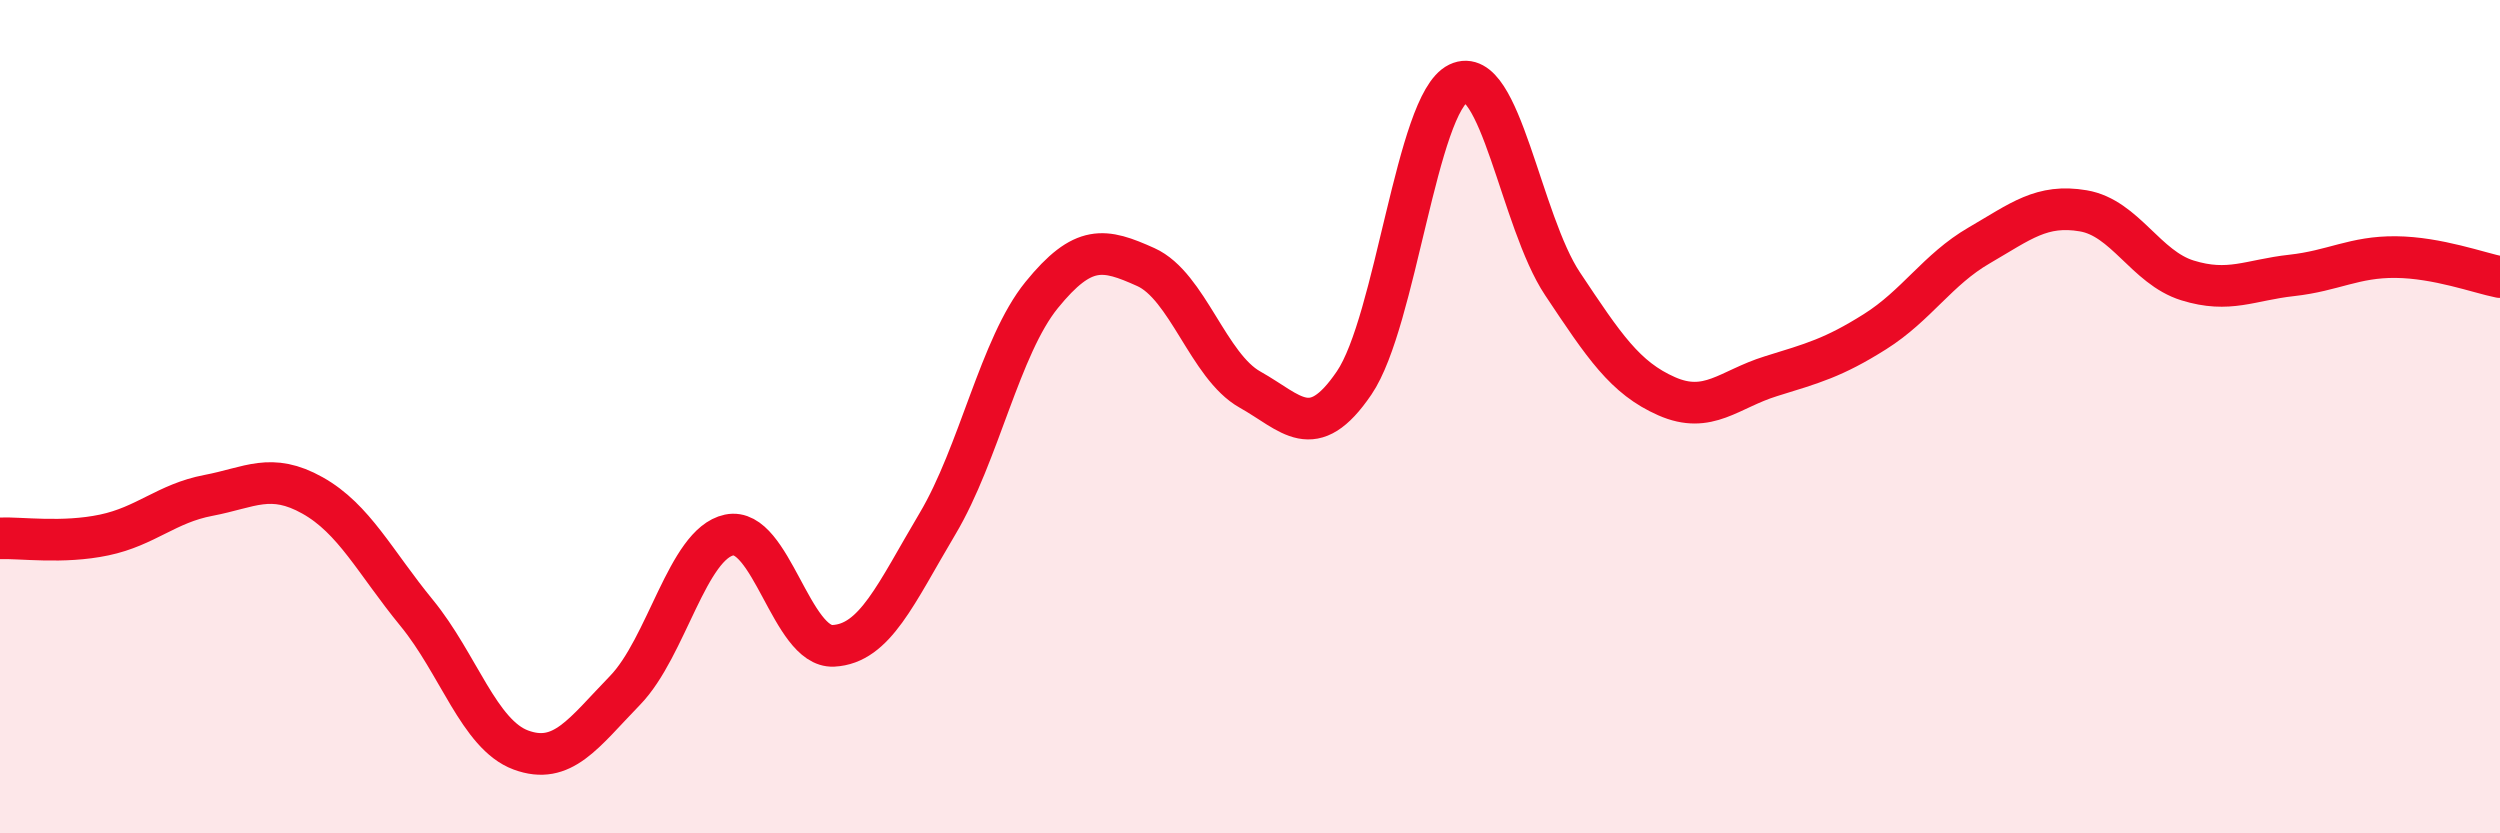
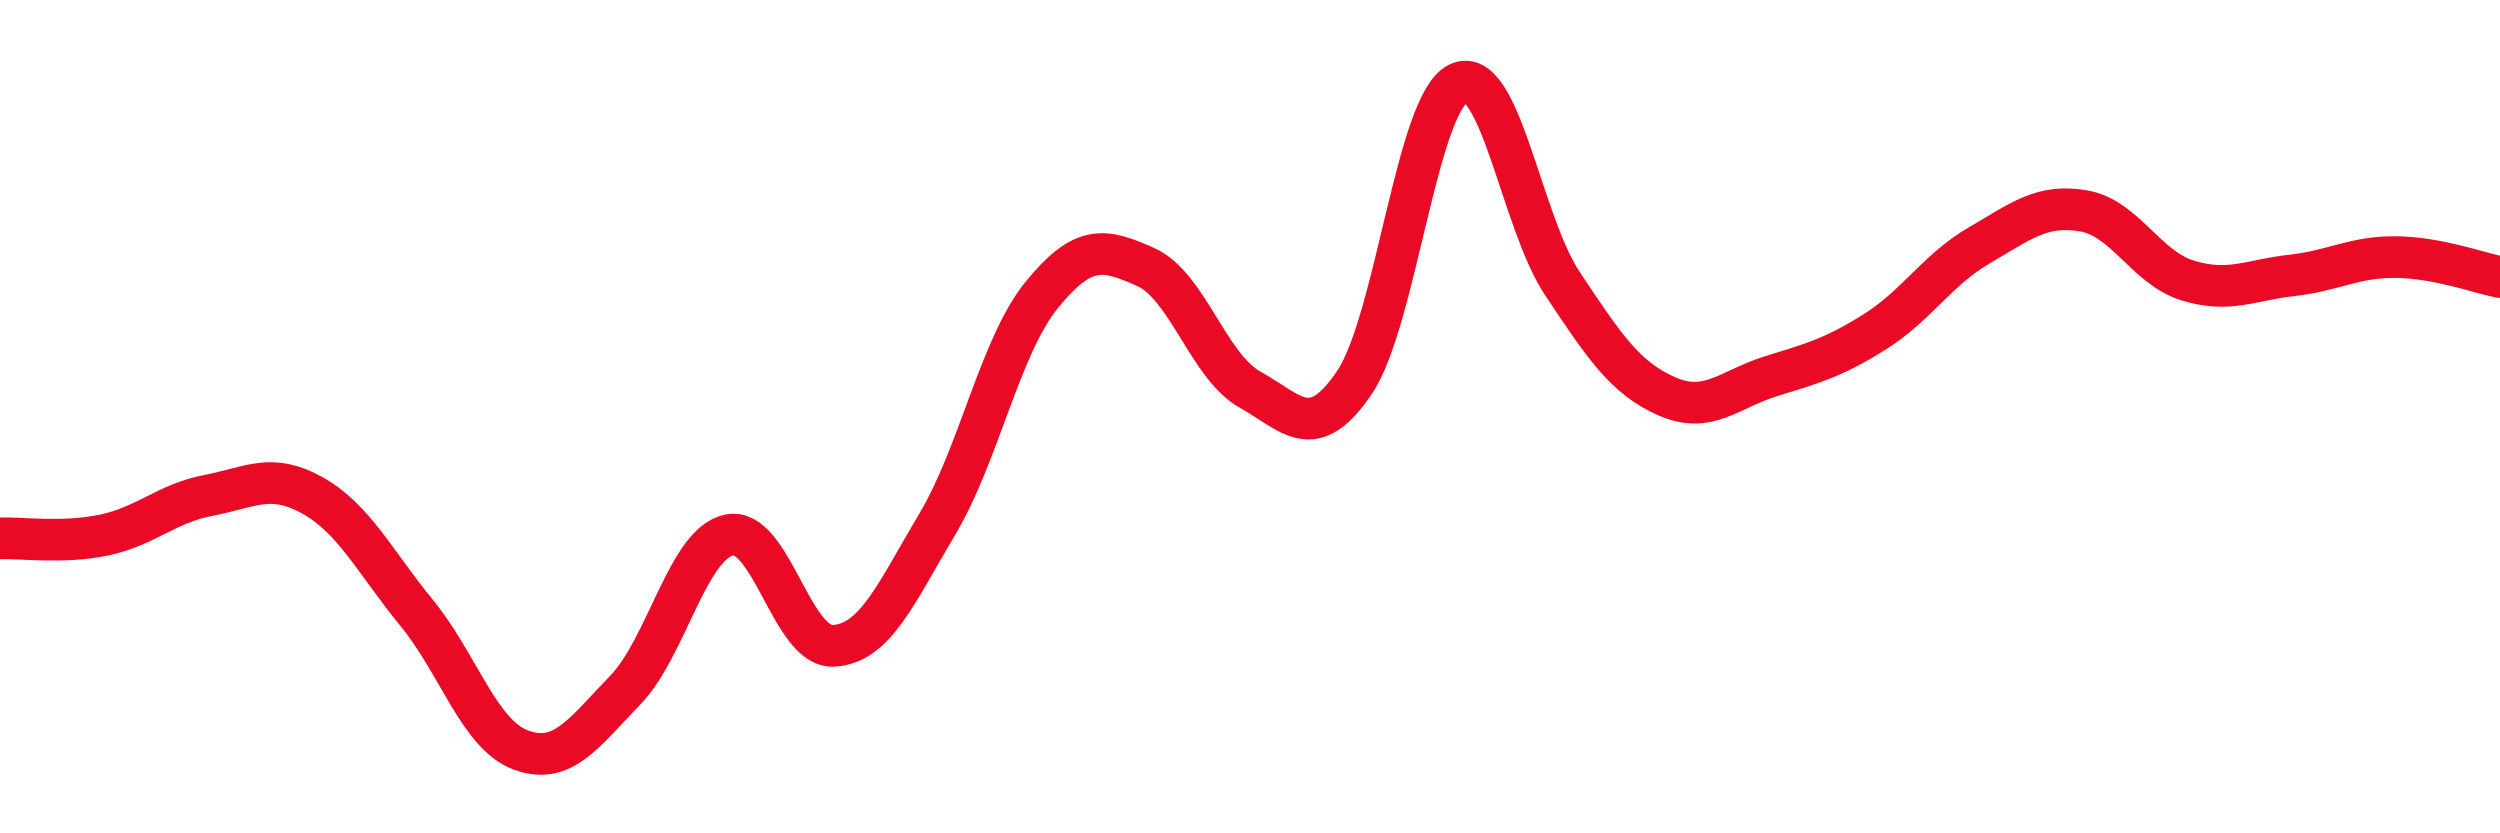
<svg xmlns="http://www.w3.org/2000/svg" width="60" height="20" viewBox="0 0 60 20">
-   <path d="M 0,12.92 C 0.5,12.9 1.5,13.05 2.5,12.84 C 3.5,12.63 4,12.08 5,11.89 C 6,11.7 6.5,11.33 7.5,11.89 C 8.5,12.45 9,13.49 10,14.71 C 11,15.93 11.5,17.63 12.5,18 C 13.5,18.37 14,17.6 15,16.57 C 16,15.54 16.5,13.05 17.5,12.84 C 18.5,12.63 19,15.55 20,15.5 C 21,15.45 21.5,14.25 22.5,12.57 C 23.5,10.89 24,8.31 25,7.08 C 26,5.85 26.5,5.96 27.5,6.41 C 28.5,6.86 29,8.79 30,9.35 C 31,9.91 31.5,10.66 32.5,9.19 C 33.5,7.72 34,2.48 35,2 C 36,1.52 36.5,5.31 37.5,6.81 C 38.5,8.31 39,9.07 40,9.51 C 41,9.95 41.5,9.34 42.5,9.03 C 43.5,8.72 44,8.59 45,7.96 C 46,7.33 46.5,6.47 47.5,5.89 C 48.5,5.31 49,4.89 50,5.06 C 51,5.23 51.5,6.42 52.5,6.73 C 53.5,7.04 54,6.72 55,6.61 C 56,6.5 56.5,6.16 57.5,6.17 C 58.5,6.18 59.5,6.55 60,6.65L60 20L0 20Z" fill="#EB0A25" opacity="0.1" stroke-linecap="round" stroke-linejoin="round" />
  <path d="M 0,12.92 C 0.5,12.9 1.5,13.05 2.5,12.84 C 3.5,12.63 4,12.08 5,11.89 C 6,11.7 6.5,11.33 7.5,11.89 C 8.5,12.45 9,13.49 10,14.71 C 11,15.93 11.5,17.63 12.5,18 C 13.5,18.37 14,17.6 15,16.57 C 16,15.54 16.5,13.05 17.5,12.84 C 18.5,12.63 19,15.55 20,15.5 C 21,15.45 21.5,14.25 22.5,12.57 C 23.5,10.89 24,8.31 25,7.08 C 26,5.85 26.5,5.96 27.5,6.41 C 28.5,6.86 29,8.79 30,9.35 C 31,9.91 31.5,10.66 32.5,9.19 C 33.5,7.72 34,2.48 35,2 C 36,1.52 36.5,5.31 37.5,6.81 C 38.5,8.31 39,9.07 40,9.51 C 41,9.95 41.5,9.34 42.5,9.03 C 43.5,8.72 44,8.59 45,7.96 C 46,7.33 46.5,6.47 47.5,5.89 C 48.5,5.31 49,4.89 50,5.06 C 51,5.23 51.5,6.42 52.5,6.73 C 53.5,7.04 54,6.72 55,6.61 C 56,6.5 56.5,6.16 57.5,6.17 C 58.5,6.18 59.5,6.55 60,6.65" stroke="#EB0A25" stroke-width="1" fill="none" stroke-linecap="round" stroke-linejoin="round" />
</svg>